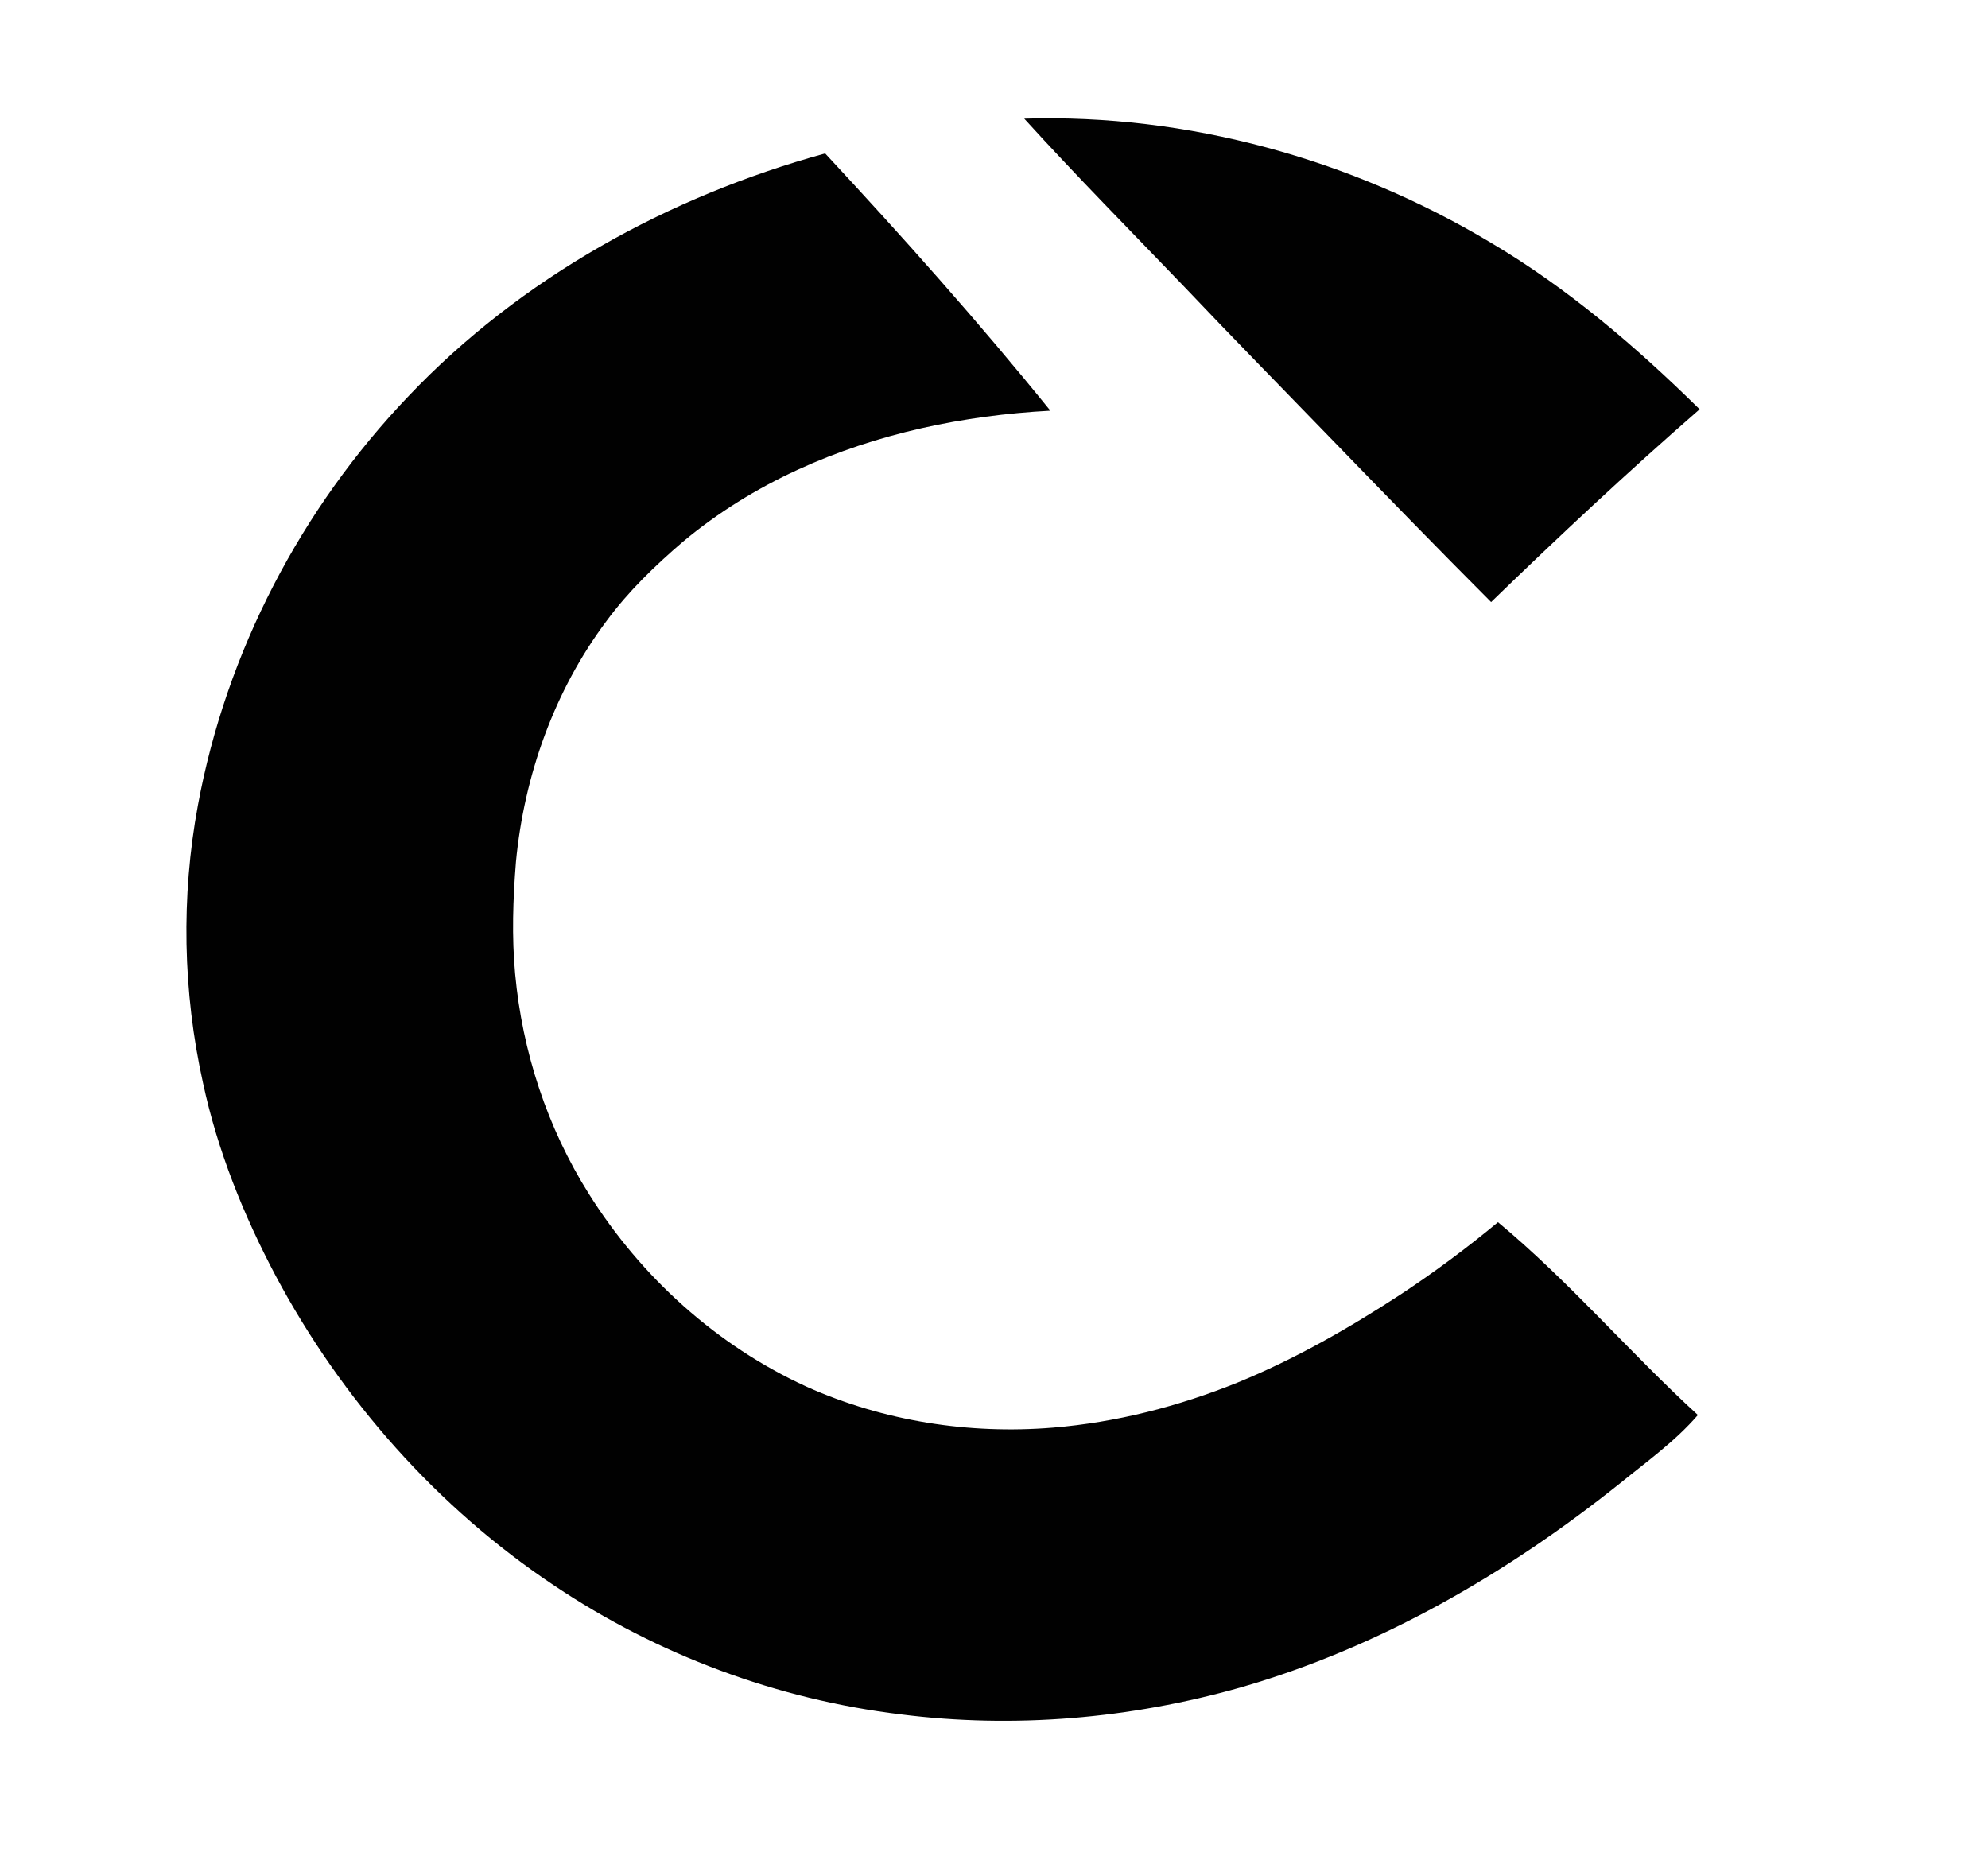
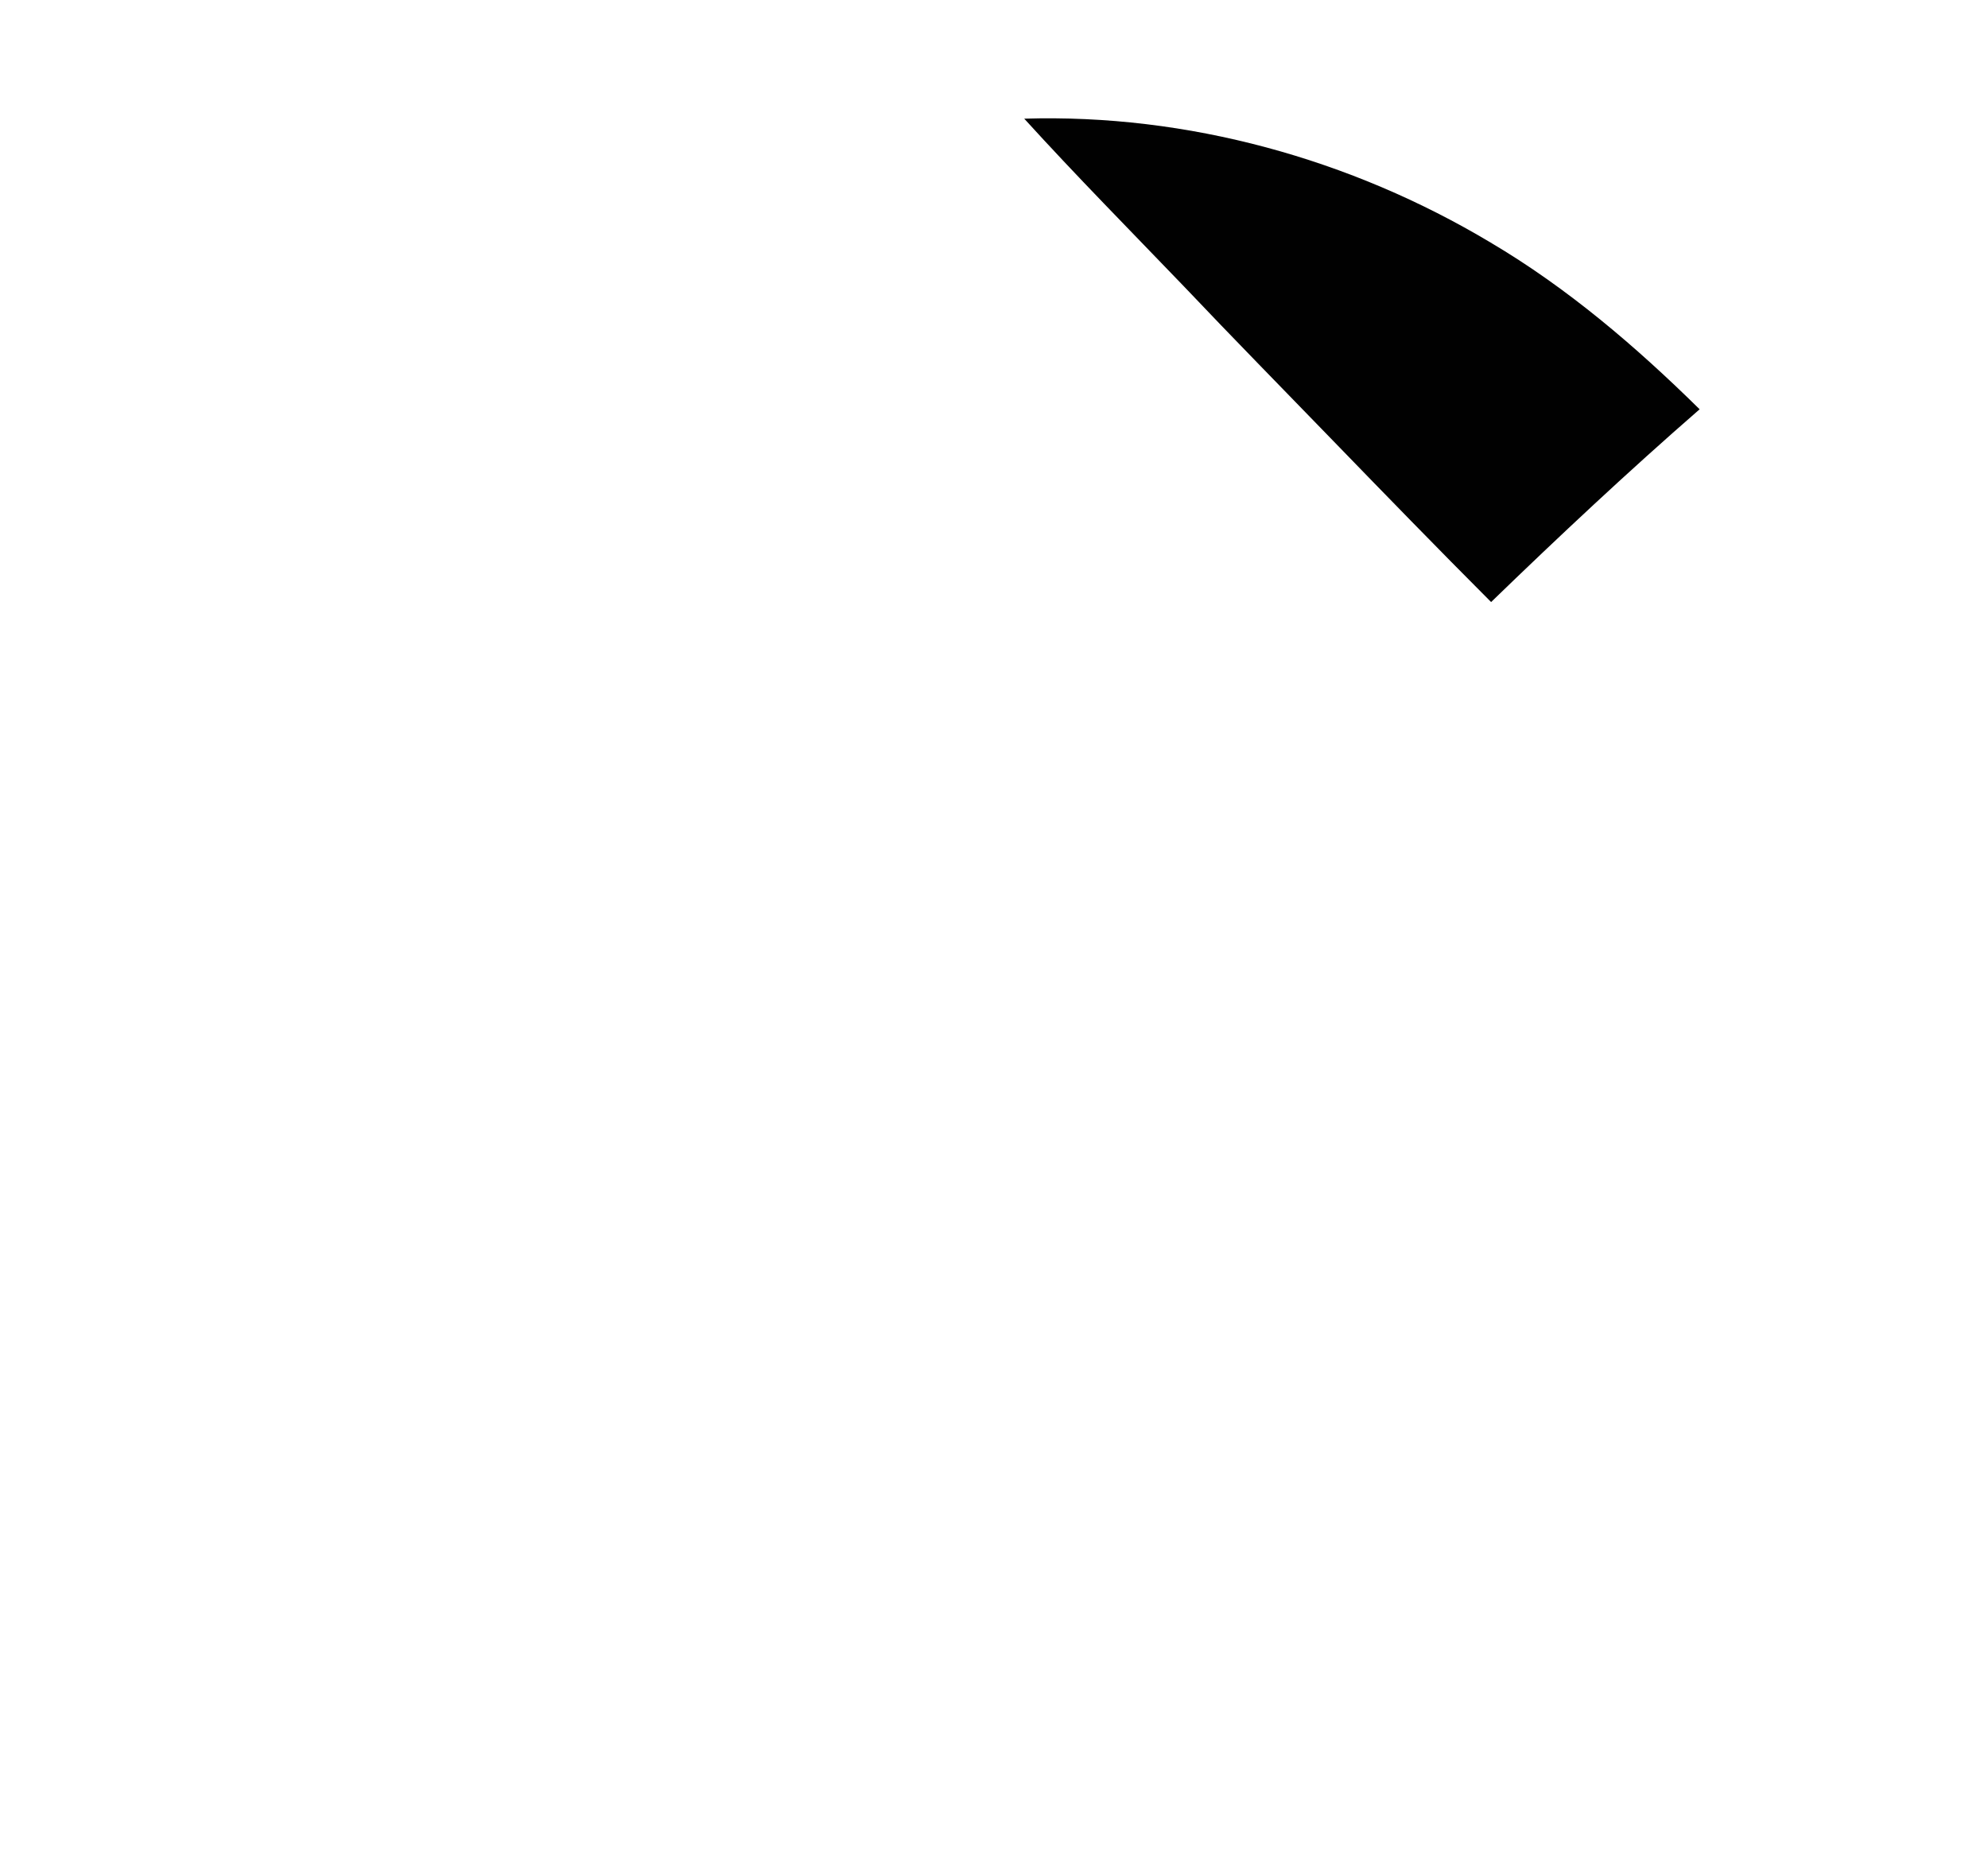
<svg xmlns="http://www.w3.org/2000/svg" width="1084pt" height="1012pt" viewBox="0 0 1084 1012" version="1.1">
  <g id="#010101ff">
    <path fill="#010101" opacity="1.00" d=" M 558.49 64.71 C 647.44 62.00 736.56 86.64 812.77 132.25 C 854.79 157.09 892.09 189.01 926.76 223.17 C 887.82 257.07 850.14 292.37 813.06 328.28 C 784.04 299.21 755.41 269.75 726.83 240.26 C 699.77 212.28 672.45 184.54 645.68 156.28 C 616.48 125.89 586.85 95.90 558.49 64.71 Z" />
-     <path fill="#010101" opacity="1.00" d=" M 222.84 215.91 C 284.07 151.49 364.58 107.12 449.93 83.67 C 492.25 129.18 533.67 175.59 572.74 223.94 C 525.46 226.46 478.20 236.28 435.05 256.10 C 412.59 266.41 391.37 279.52 372.39 295.38 C 357.17 308.43 342.61 322.45 330.69 338.65 C 302.28 376.59 285.82 422.85 281.34 469.89 C 279.71 490.22 279.00 510.72 280.90 531.07 C 284.79 573.42 298.41 614.96 321.10 650.98 C 349.55 696.39 391.00 733.86 439.85 756.14 C 481.69 774.91 528.42 782.20 574.05 778.46 C 608.67 775.60 642.67 766.86 674.84 753.86 C 706.11 741.08 735.54 724.20 763.79 705.78 C 782.17 693.64 799.86 680.49 816.81 666.43 C 855.72 698.74 888.56 737.48 925.81 771.57 C 913.51 785.84 898.08 796.82 883.56 808.65 C 822.01 857.88 752.36 898.32 676.29 920.16 C 616.35 937.16 553.00 942.64 491.14 934.79 C 423.86 926.67 358.66 902.38 302.36 864.67 C 238.61 822.22 186.32 763.18 150.33 695.67 C 132.75 662.49 118.58 627.28 110.69 590.48 C 99.70 540.86 98.66 489.01 107.93 439.03 C 123.32 355.53 164.21 277.21 222.84 215.91 Z" />
  </g>
</svg>